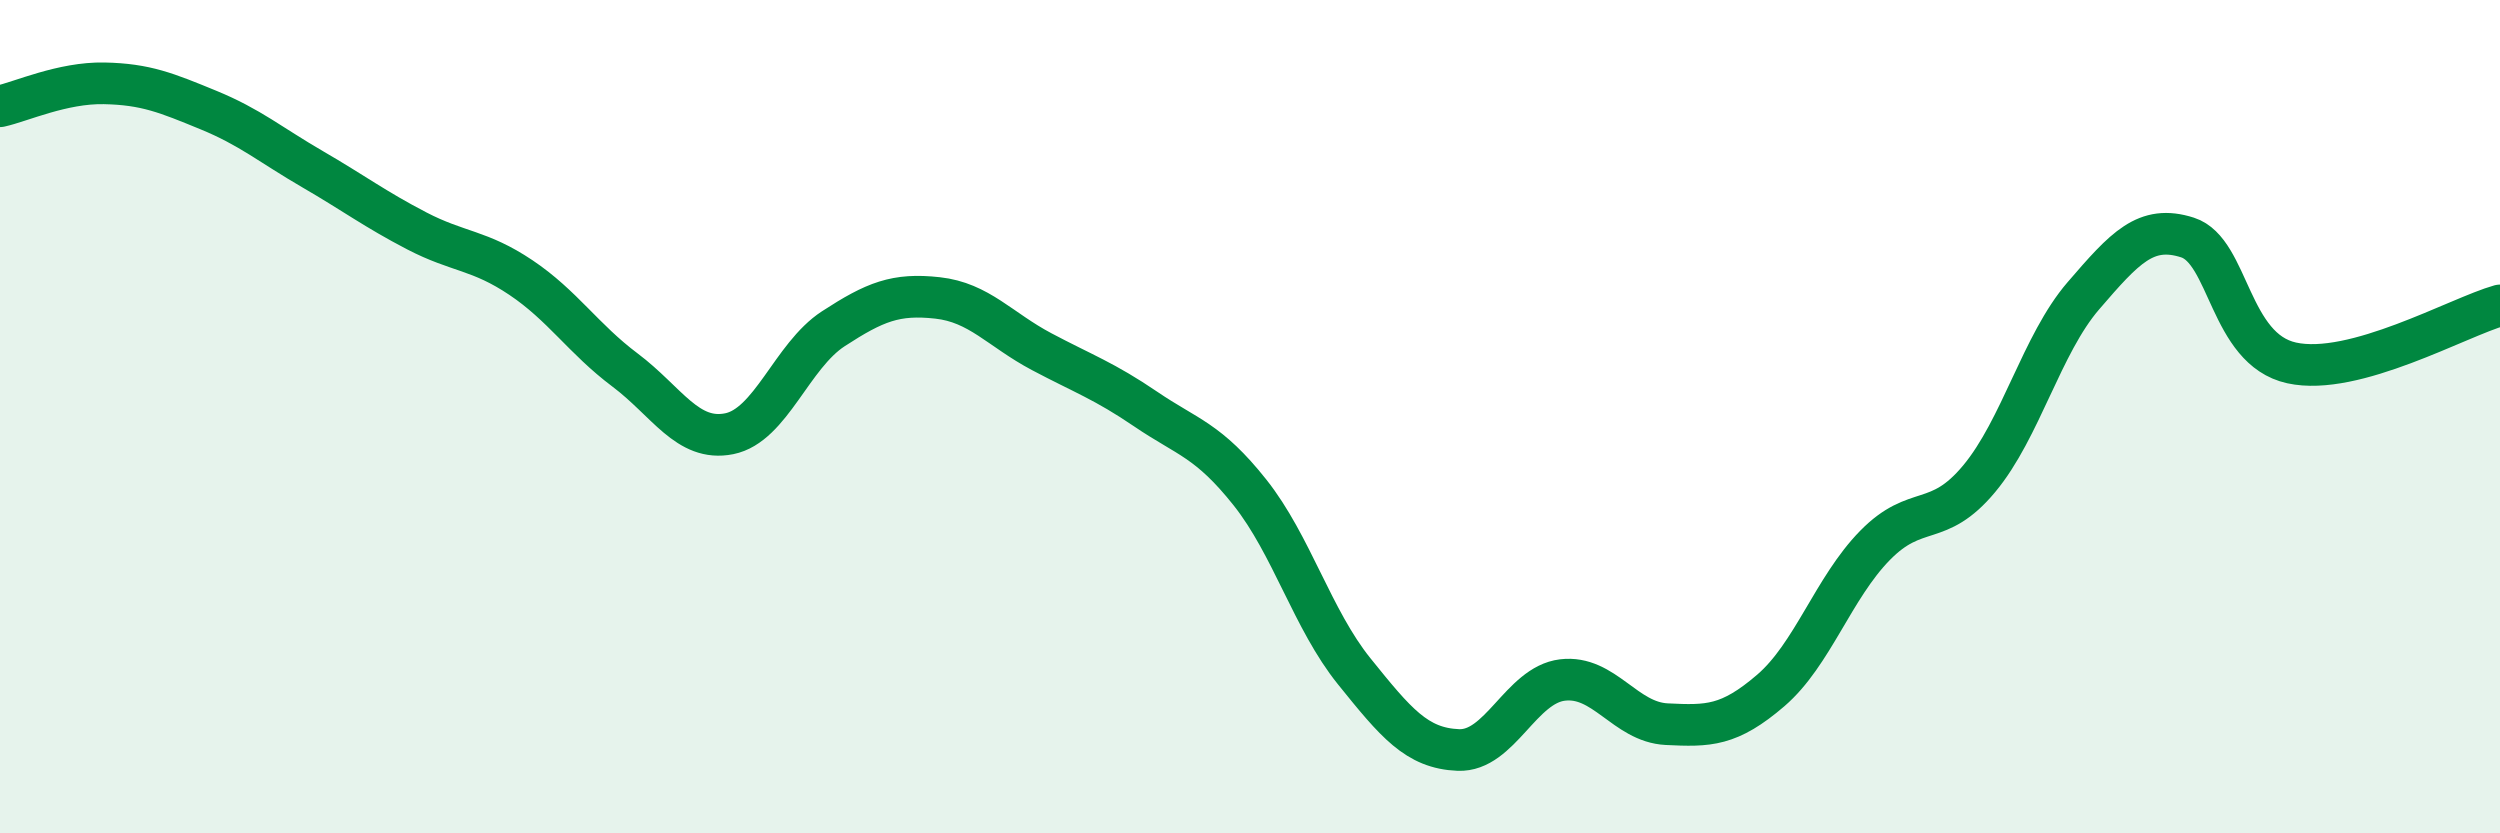
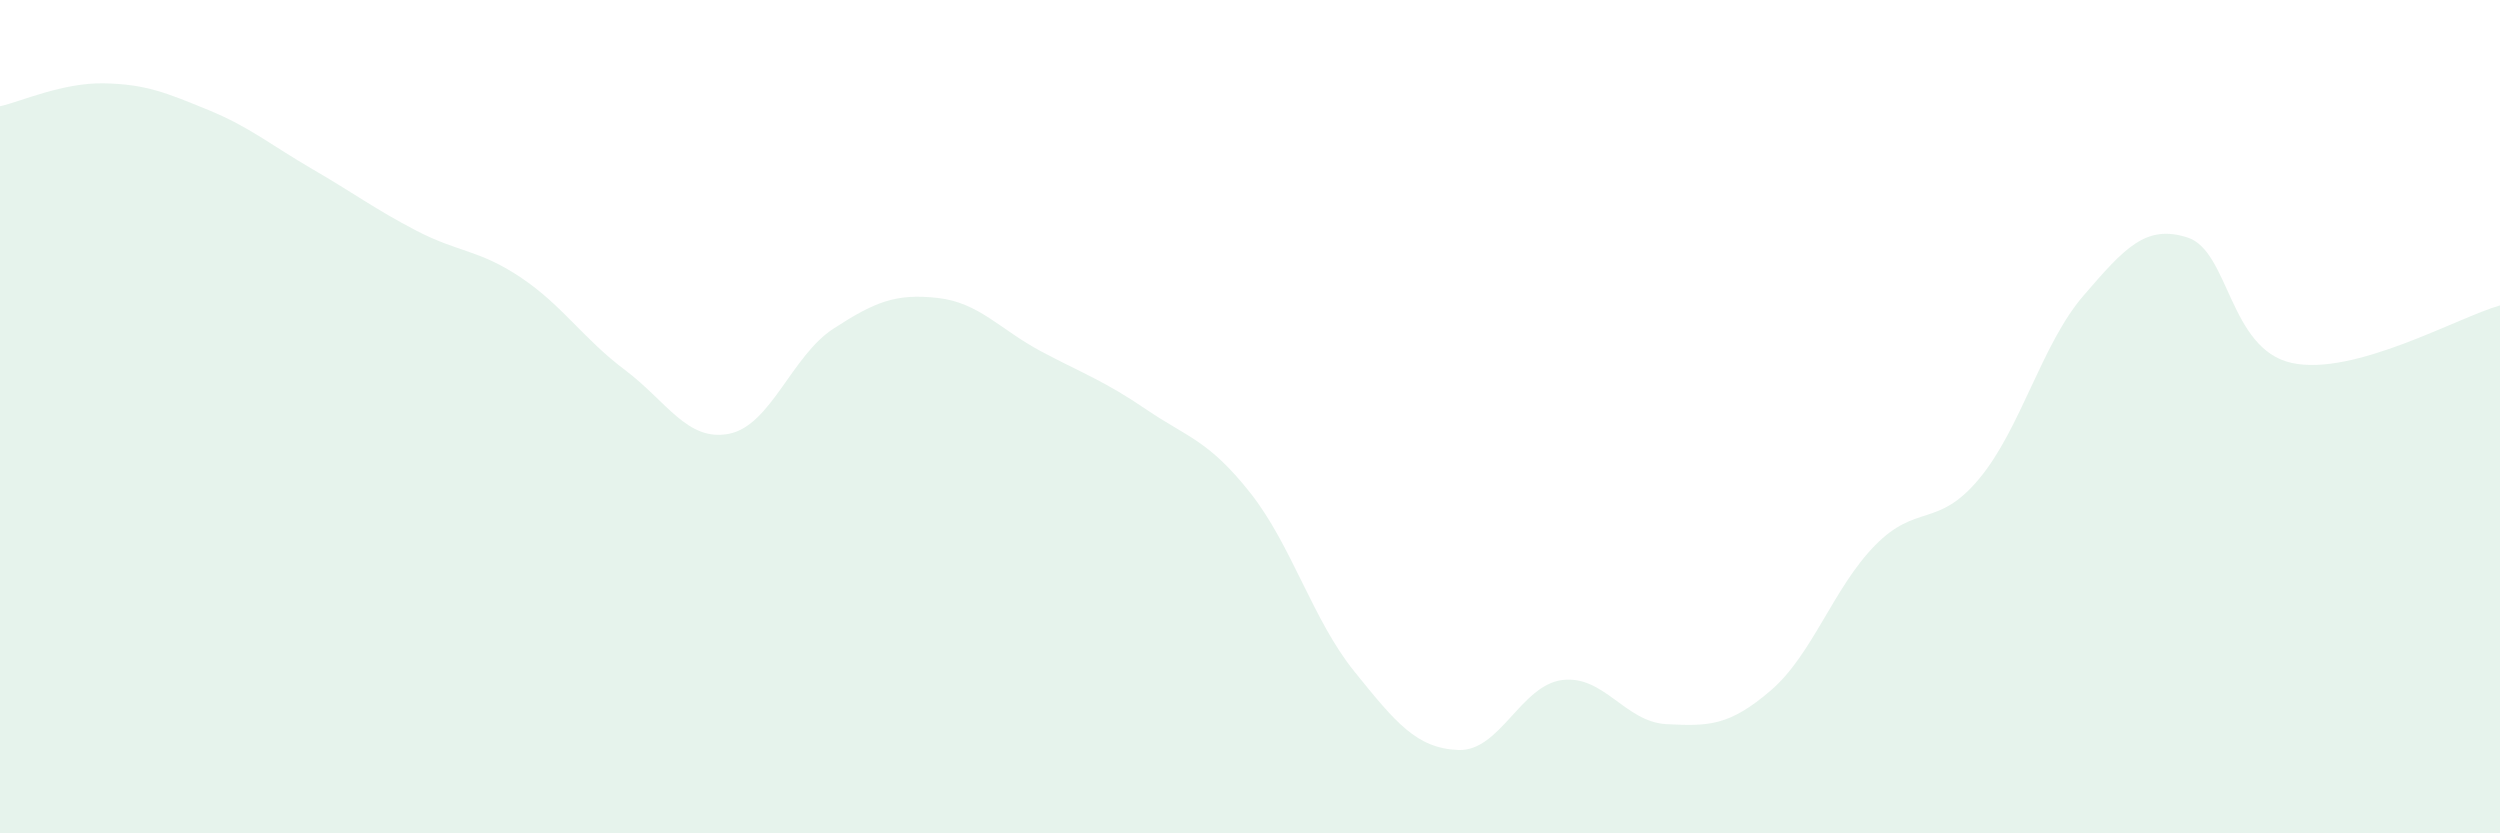
<svg xmlns="http://www.w3.org/2000/svg" width="60" height="20" viewBox="0 0 60 20">
  <path d="M 0,2.55 C 0.5,2.44 1.5,1.98 2.5,2 C 3.5,2.02 4,2.23 5,2.64 C 6,3.05 6.5,3.48 7.5,4.06 C 8.5,4.64 9,5.02 10,5.54 C 11,6.06 11.5,5.99 12.5,6.66 C 13.5,7.33 14,8.13 15,8.88 C 16,9.63 16.5,10.61 17.5,10.41 C 18.5,10.21 19,8.54 20,7.89 C 21,7.24 21.5,7.04 22.5,7.15 C 23.5,7.26 24,7.91 25,8.44 C 26,8.97 26.5,9.14 27.5,9.82 C 28.5,10.5 29,10.56 30,11.82 C 31,13.08 31.5,14.87 32.5,16.11 C 33.5,17.35 34,17.96 35,18 C 36,18.04 36.5,16.44 37.5,16.32 C 38.5,16.2 39,17.33 40,17.38 C 41,17.43 41.5,17.43 42.5,16.57 C 43.5,15.71 44,14.11 45,13.09 C 46,12.07 46.5,12.69 47.5,11.49 C 48.5,10.29 49,8.26 50,7.1 C 51,5.94 51.5,5.38 52.5,5.7 C 53.5,6.02 53.5,8.38 55,8.71 C 56.5,9.04 59,7.61 60,7.33L60 20L0 20Z" fill="#008740" opacity="0.1" stroke-linecap="round" stroke-linejoin="round" />
-   <path d="M 0,2.55 C 0.5,2.44 1.5,1.98 2.5,2 C 3.5,2.02 4,2.23 5,2.64 C 6,3.05 6.5,3.48 7.5,4.06 C 8.5,4.64 9,5.02 10,5.54 C 11,6.06 11.5,5.99 12.5,6.66 C 13.5,7.33 14,8.13 15,8.88 C 16,9.63 16.5,10.61 17.5,10.41 C 18.5,10.21 19,8.54 20,7.89 C 21,7.24 21.5,7.04 22.5,7.15 C 23.5,7.26 24,7.91 25,8.44 C 26,8.97 26.5,9.14 27.5,9.82 C 28.5,10.5 29,10.56 30,11.82 C 31,13.08 31.5,14.87 32.5,16.11 C 33.5,17.35 34,17.96 35,18 C 36,18.04 36.5,16.44 37.5,16.32 C 38.5,16.2 39,17.33 40,17.38 C 41,17.43 41.5,17.43 42.5,16.57 C 43.5,15.71 44,14.11 45,13.09 C 46,12.07 46.5,12.69 47.5,11.49 C 48.5,10.29 49,8.26 50,7.1 C 51,5.94 51.5,5.38 52.5,5.7 C 53.5,6.02 53.5,8.38 55,8.71 C 56.5,9.04 59,7.61 60,7.33" stroke="#008740" stroke-width="1" fill="none" stroke-linecap="round" stroke-linejoin="round" />
</svg>